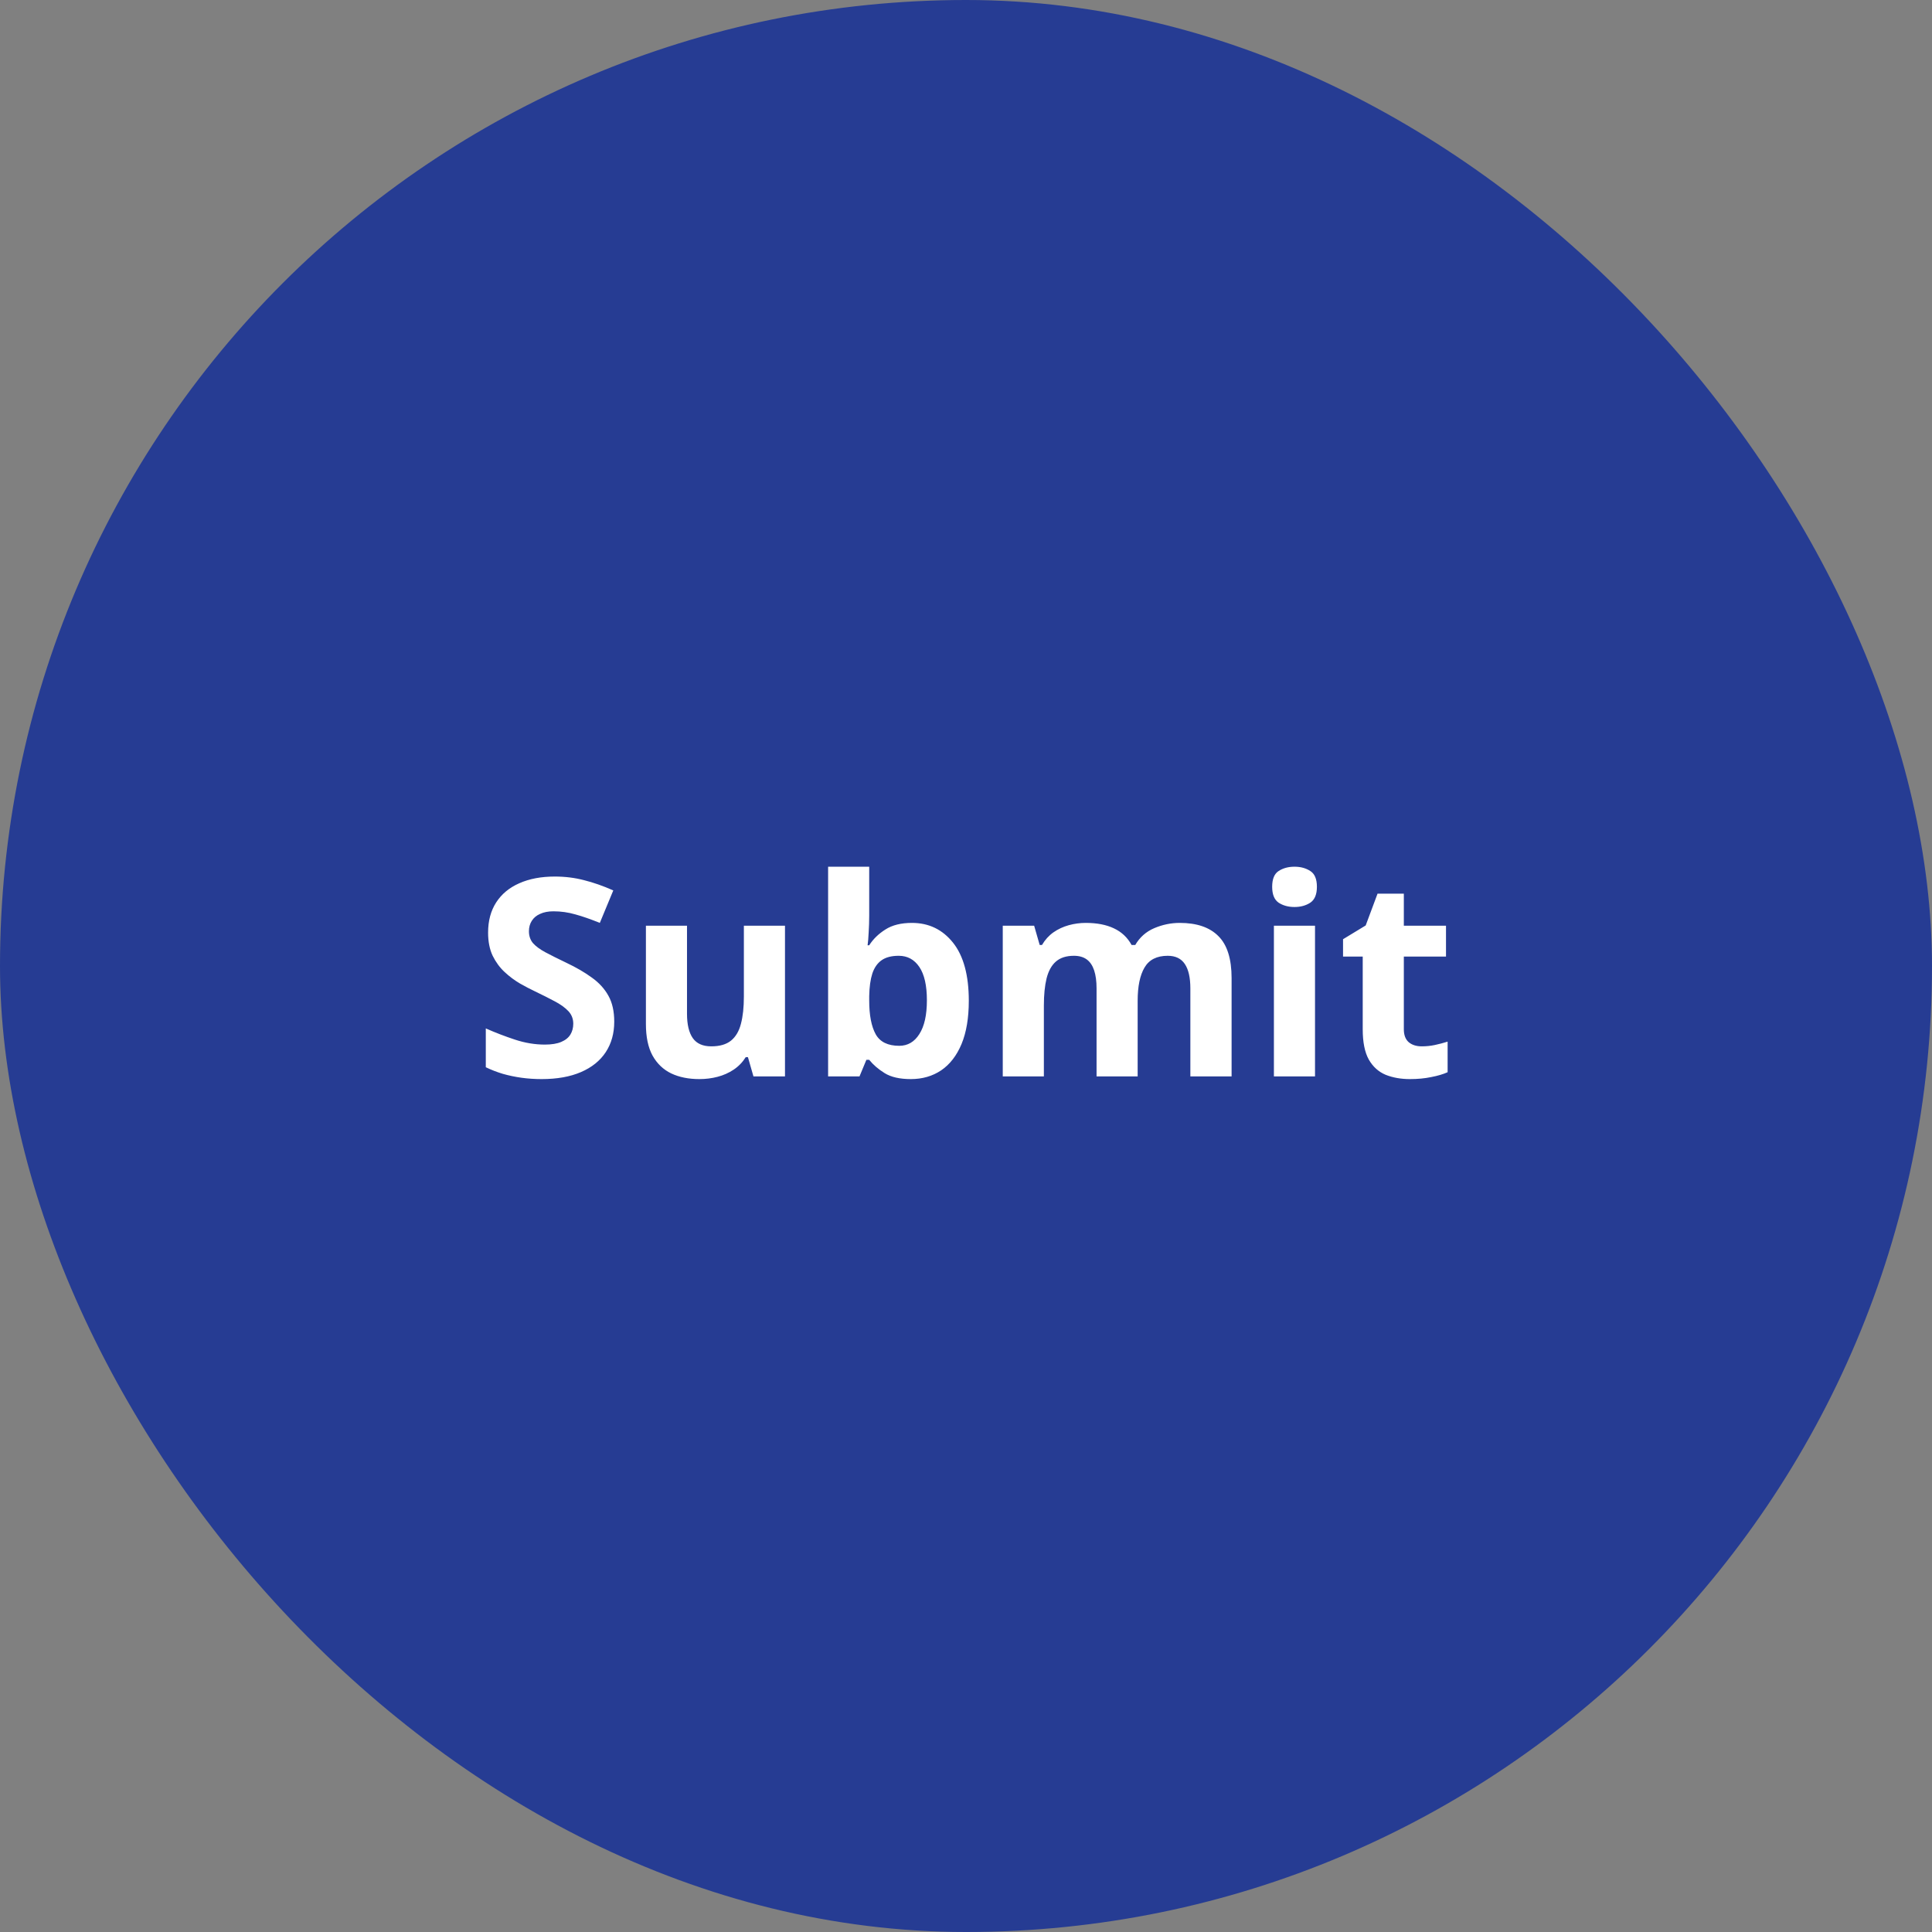
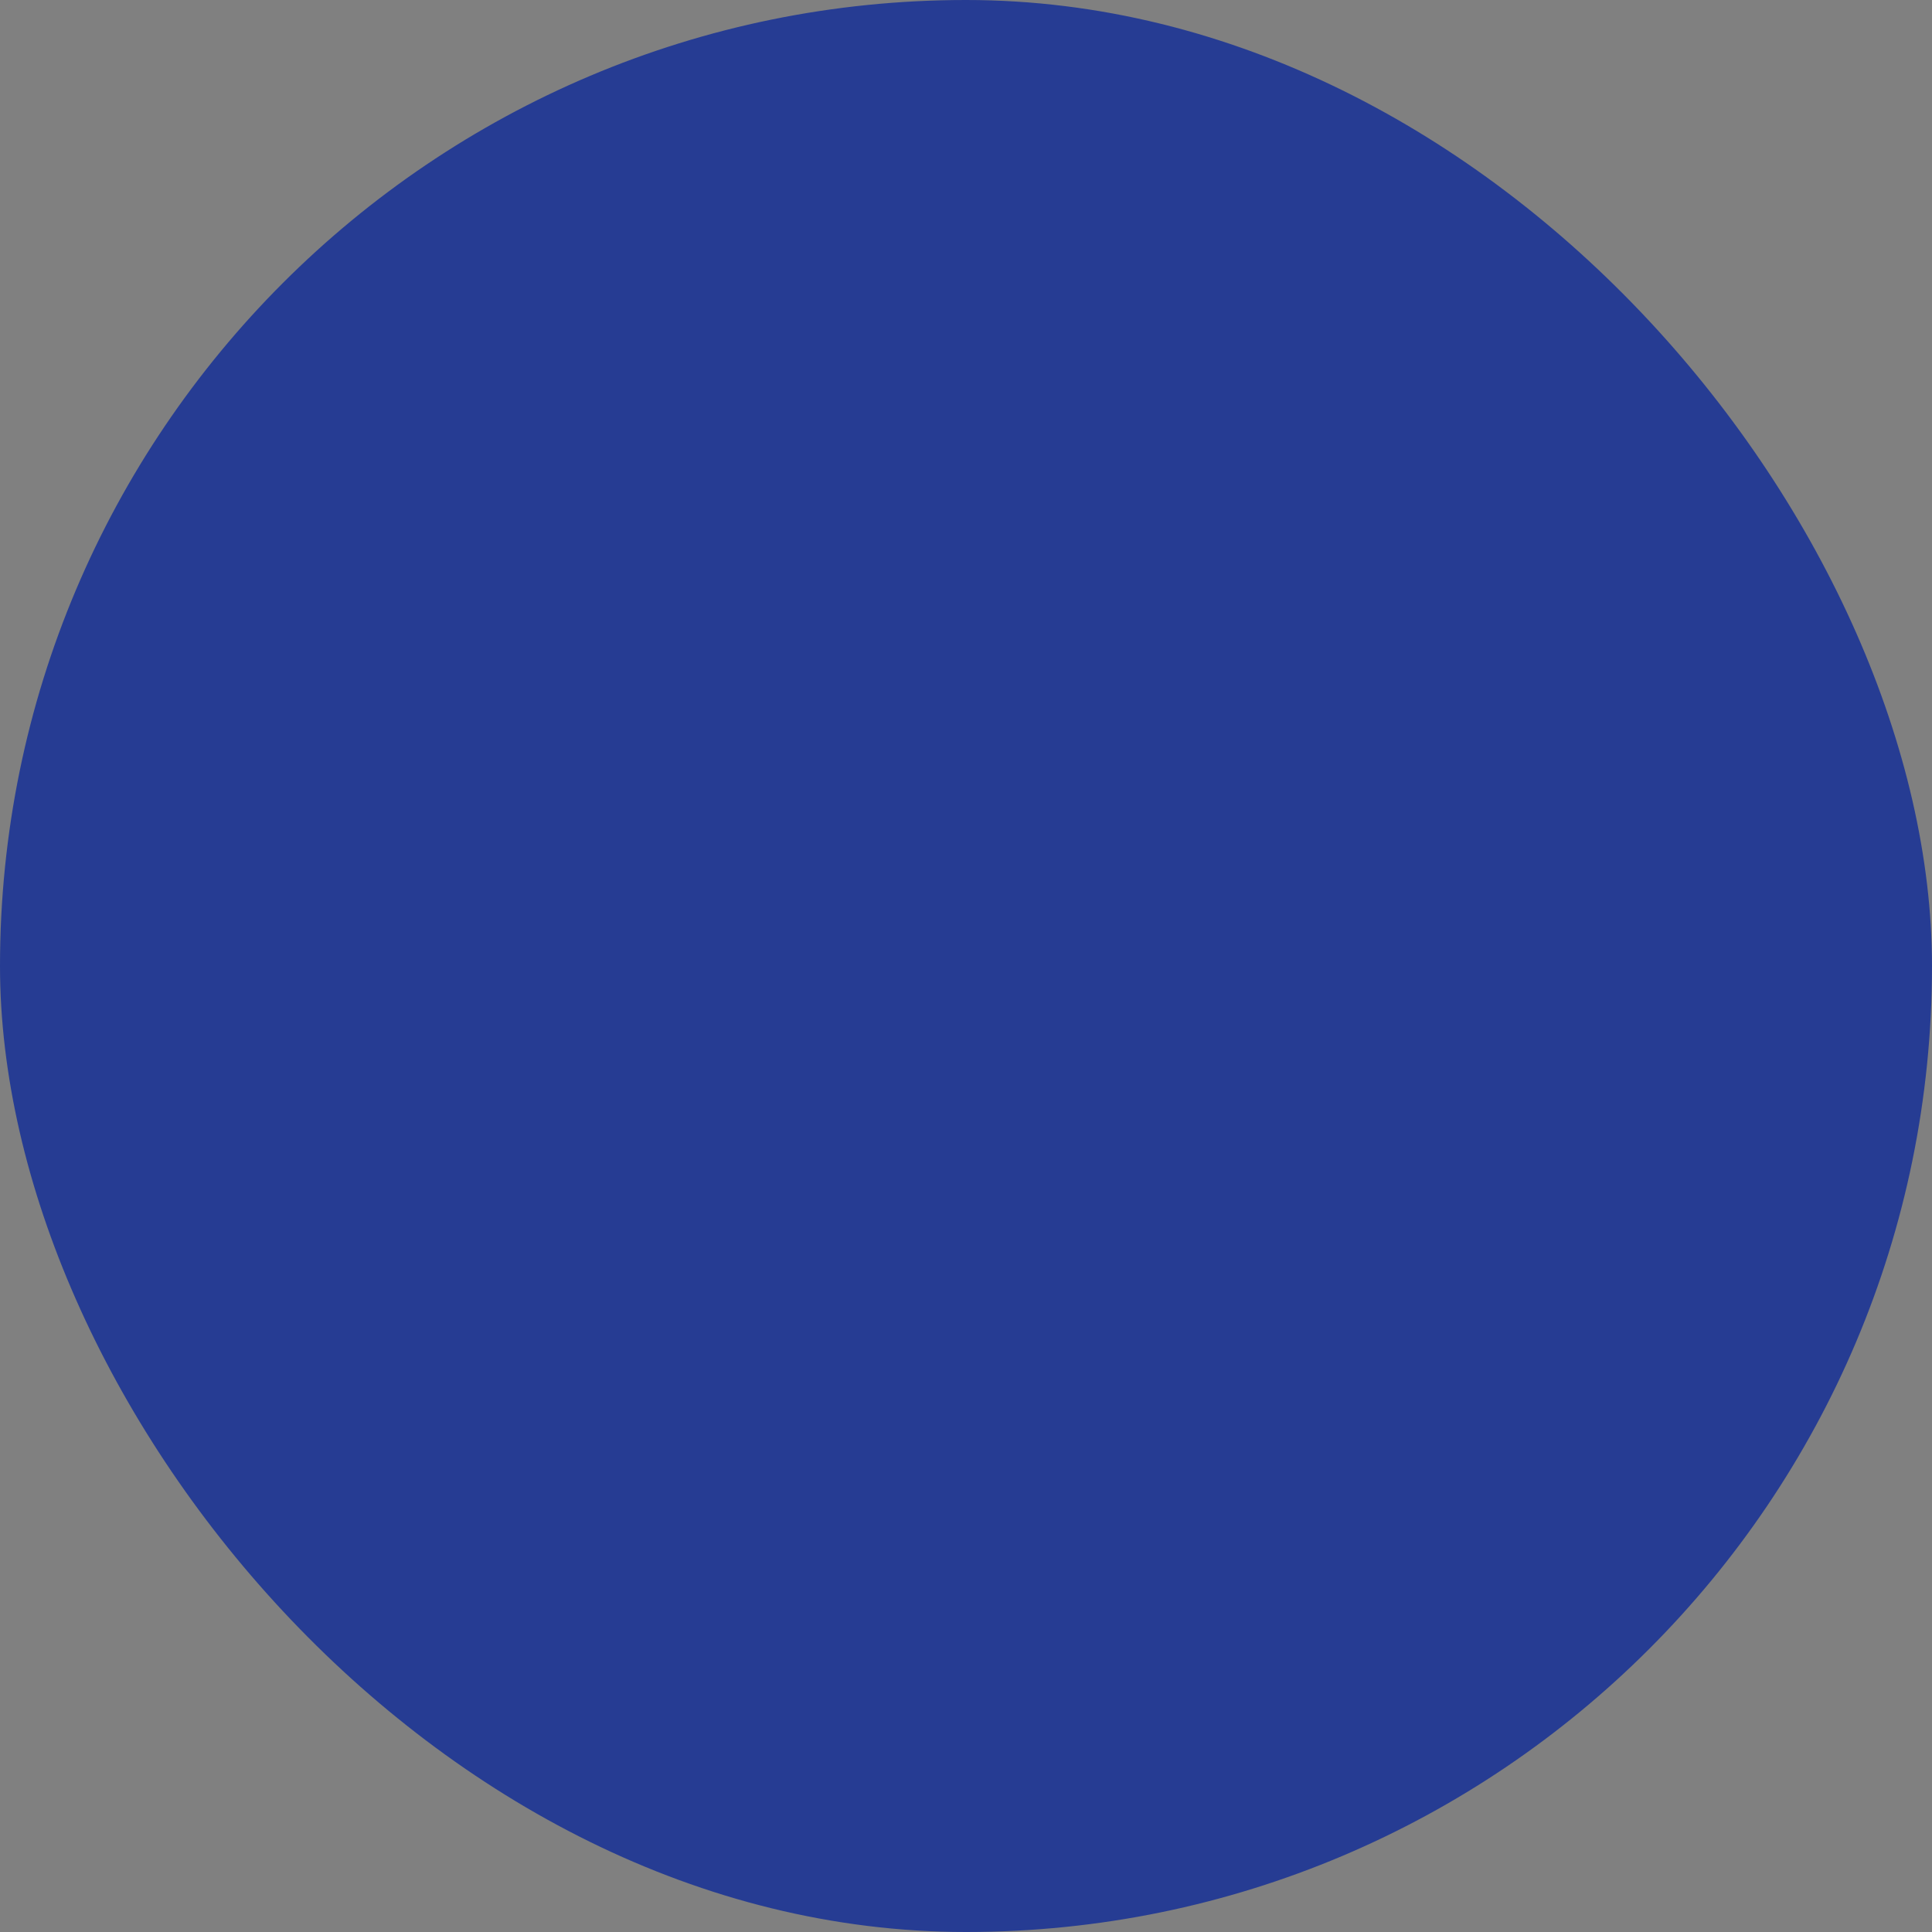
<svg xmlns="http://www.w3.org/2000/svg" width="140" height="140" viewBox="0 0 140 140" fill="none">
  <rect x="0" y="0" width="140" height="140" fill="#808080" stroke="none" />
  <rect width="140" height="140" rx="70" fill="#263C93" />
-   <path d="M44.51 74.035C44.51 74.882 44.305 75.617 43.895 76.242C43.484 76.867 42.885 77.349 42.098 77.688C41.316 78.026 40.366 78.195 39.246 78.195C38.751 78.195 38.266 78.163 37.791 78.098C37.322 78.033 36.87 77.938 36.434 77.814C36.004 77.684 35.594 77.525 35.203 77.336V74.523C35.88 74.823 36.583 75.093 37.312 75.334C38.042 75.575 38.764 75.695 39.48 75.695C39.975 75.695 40.372 75.63 40.672 75.5C40.978 75.37 41.199 75.191 41.336 74.963C41.473 74.735 41.541 74.475 41.541 74.182C41.541 73.824 41.421 73.518 41.18 73.264C40.939 73.01 40.607 72.772 40.184 72.551C39.767 72.329 39.295 72.092 38.768 71.838C38.435 71.682 38.074 71.493 37.684 71.272C37.293 71.044 36.922 70.767 36.57 70.441C36.219 70.116 35.929 69.722 35.701 69.26C35.48 68.791 35.369 68.231 35.369 67.58C35.369 66.727 35.565 65.998 35.955 65.393C36.346 64.787 36.902 64.325 37.625 64.006C38.354 63.68 39.214 63.518 40.203 63.518C40.945 63.518 41.652 63.605 42.322 63.781C42.999 63.95 43.706 64.198 44.441 64.523L43.465 66.877C42.807 66.61 42.218 66.405 41.697 66.262C41.176 66.112 40.646 66.037 40.105 66.037C39.728 66.037 39.406 66.099 39.139 66.223C38.872 66.34 38.67 66.509 38.533 66.731C38.397 66.945 38.328 67.196 38.328 67.482C38.328 67.821 38.426 68.107 38.621 68.342C38.823 68.57 39.122 68.791 39.52 69.006C39.923 69.221 40.425 69.471 41.023 69.758C41.753 70.103 42.374 70.464 42.889 70.842C43.41 71.213 43.81 71.652 44.09 72.16C44.37 72.662 44.51 73.287 44.51 74.035ZM56.883 67.082V78H54.598L54.197 76.603H54.041C53.807 76.975 53.514 77.277 53.162 77.512C52.81 77.746 52.423 77.919 52 78.029C51.577 78.14 51.137 78.195 50.682 78.195C49.9 78.195 49.22 78.059 48.641 77.785C48.061 77.505 47.609 77.072 47.283 76.486C46.964 75.9 46.805 75.139 46.805 74.201V67.082H49.783V73.459C49.783 74.24 49.923 74.829 50.203 75.227C50.483 75.624 50.929 75.822 51.541 75.822C52.147 75.822 52.622 75.686 52.967 75.412C53.312 75.132 53.553 74.725 53.69 74.191C53.833 73.651 53.904 72.993 53.904 72.219V67.082H56.883ZM62.986 62.805V66.34C62.986 66.75 62.973 67.157 62.947 67.561C62.928 67.964 62.902 68.277 62.869 68.498H62.986C63.273 68.049 63.663 67.668 64.158 67.356C64.653 67.037 65.294 66.877 66.082 66.877C67.306 66.877 68.299 67.356 69.061 68.312C69.822 69.269 70.203 70.672 70.203 72.522C70.203 73.765 70.027 74.81 69.676 75.656C69.324 76.496 68.833 77.131 68.201 77.561C67.57 77.984 66.837 78.195 66.004 78.195C65.203 78.195 64.572 78.052 64.109 77.766C63.647 77.479 63.273 77.157 62.986 76.799H62.781L62.283 78H60.008V62.805H62.986ZM65.125 69.26C64.604 69.26 64.191 69.367 63.885 69.582C63.579 69.797 63.354 70.119 63.211 70.549C63.074 70.978 62.999 71.522 62.986 72.18V72.502C62.986 73.563 63.143 74.377 63.455 74.943C63.768 75.503 64.337 75.783 65.164 75.783C65.776 75.783 66.261 75.5 66.619 74.934C66.984 74.367 67.166 73.55 67.166 72.482C67.166 71.415 66.984 70.611 66.619 70.07C66.255 69.53 65.757 69.26 65.125 69.26ZM85.486 66.877C86.723 66.877 87.658 67.196 88.289 67.834C88.927 68.466 89.246 69.481 89.246 70.881V78H86.258V71.623C86.258 70.842 86.124 70.253 85.857 69.856C85.591 69.458 85.177 69.26 84.617 69.26C83.829 69.26 83.269 69.543 82.938 70.109C82.606 70.669 82.439 71.473 82.439 72.522V78H79.461V71.623C79.461 71.102 79.402 70.666 79.285 70.314C79.168 69.963 78.989 69.699 78.748 69.523C78.507 69.348 78.198 69.26 77.82 69.26C77.267 69.26 76.831 69.4 76.512 69.68C76.199 69.953 75.975 70.36 75.838 70.9C75.708 71.434 75.643 72.088 75.643 72.863V78H72.664V67.082H74.939L75.34 68.478H75.506C75.727 68.101 76.004 67.795 76.336 67.561C76.674 67.326 77.046 67.154 77.449 67.043C77.853 66.932 78.263 66.877 78.68 66.877C79.481 66.877 80.158 67.007 80.711 67.268C81.271 67.528 81.701 67.932 82 68.478H82.264C82.589 67.919 83.048 67.512 83.641 67.258C84.24 67.004 84.855 66.877 85.486 66.877ZM95.291 67.082V78H92.312V67.082H95.291ZM93.807 62.805C94.249 62.805 94.63 62.909 94.949 63.117C95.268 63.319 95.428 63.7 95.428 64.26C95.428 64.813 95.268 65.197 94.949 65.412C94.63 65.62 94.249 65.725 93.807 65.725C93.357 65.725 92.973 65.62 92.654 65.412C92.342 65.197 92.186 64.813 92.186 64.26C92.186 63.7 92.342 63.319 92.654 63.117C92.973 62.909 93.357 62.805 93.807 62.805ZM103.025 75.822C103.351 75.822 103.667 75.79 103.973 75.725C104.285 75.659 104.594 75.578 104.9 75.481V77.697C104.581 77.841 104.184 77.958 103.709 78.049C103.24 78.147 102.726 78.195 102.166 78.195C101.515 78.195 100.929 78.091 100.408 77.883C99.894 77.668 99.487 77.3 99.188 76.779C98.894 76.252 98.748 75.519 98.748 74.582V69.318H97.322V68.059L98.963 67.062L99.822 64.758H101.727V67.082H104.783V69.318H101.727V74.582C101.727 74.999 101.844 75.311 102.078 75.519C102.319 75.721 102.635 75.822 103.025 75.822Z" fill="white" />
</svg>